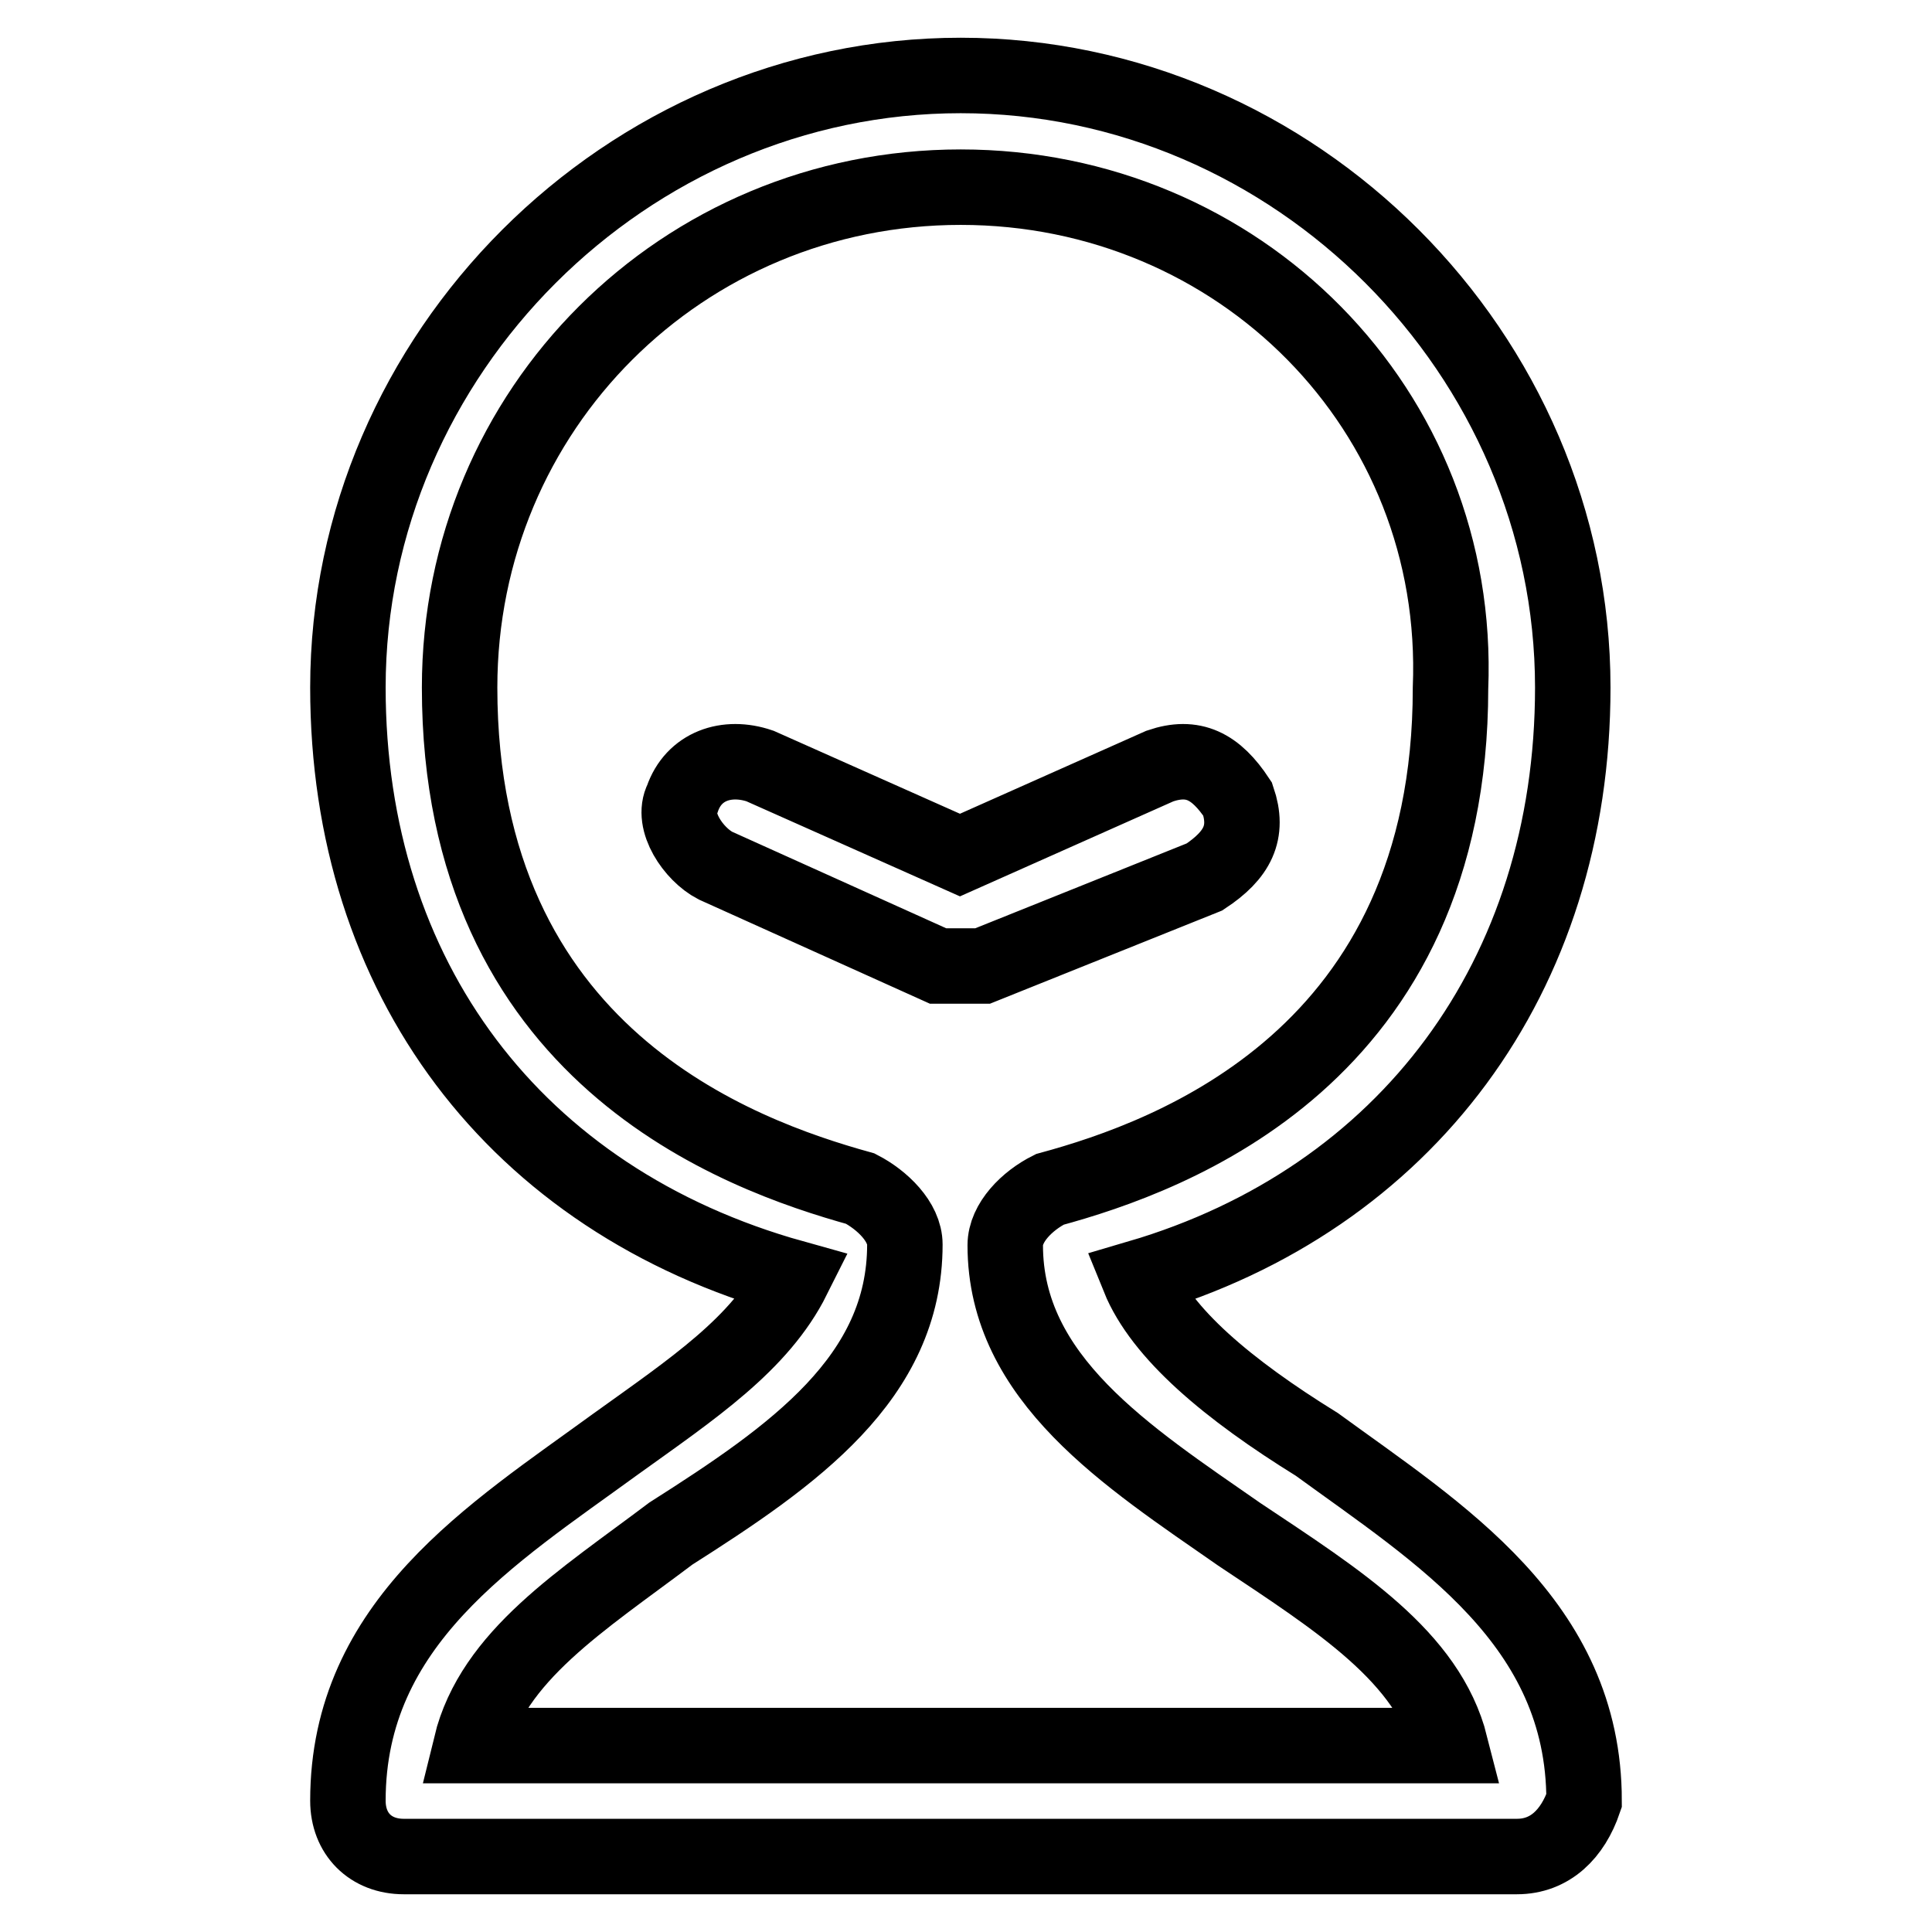
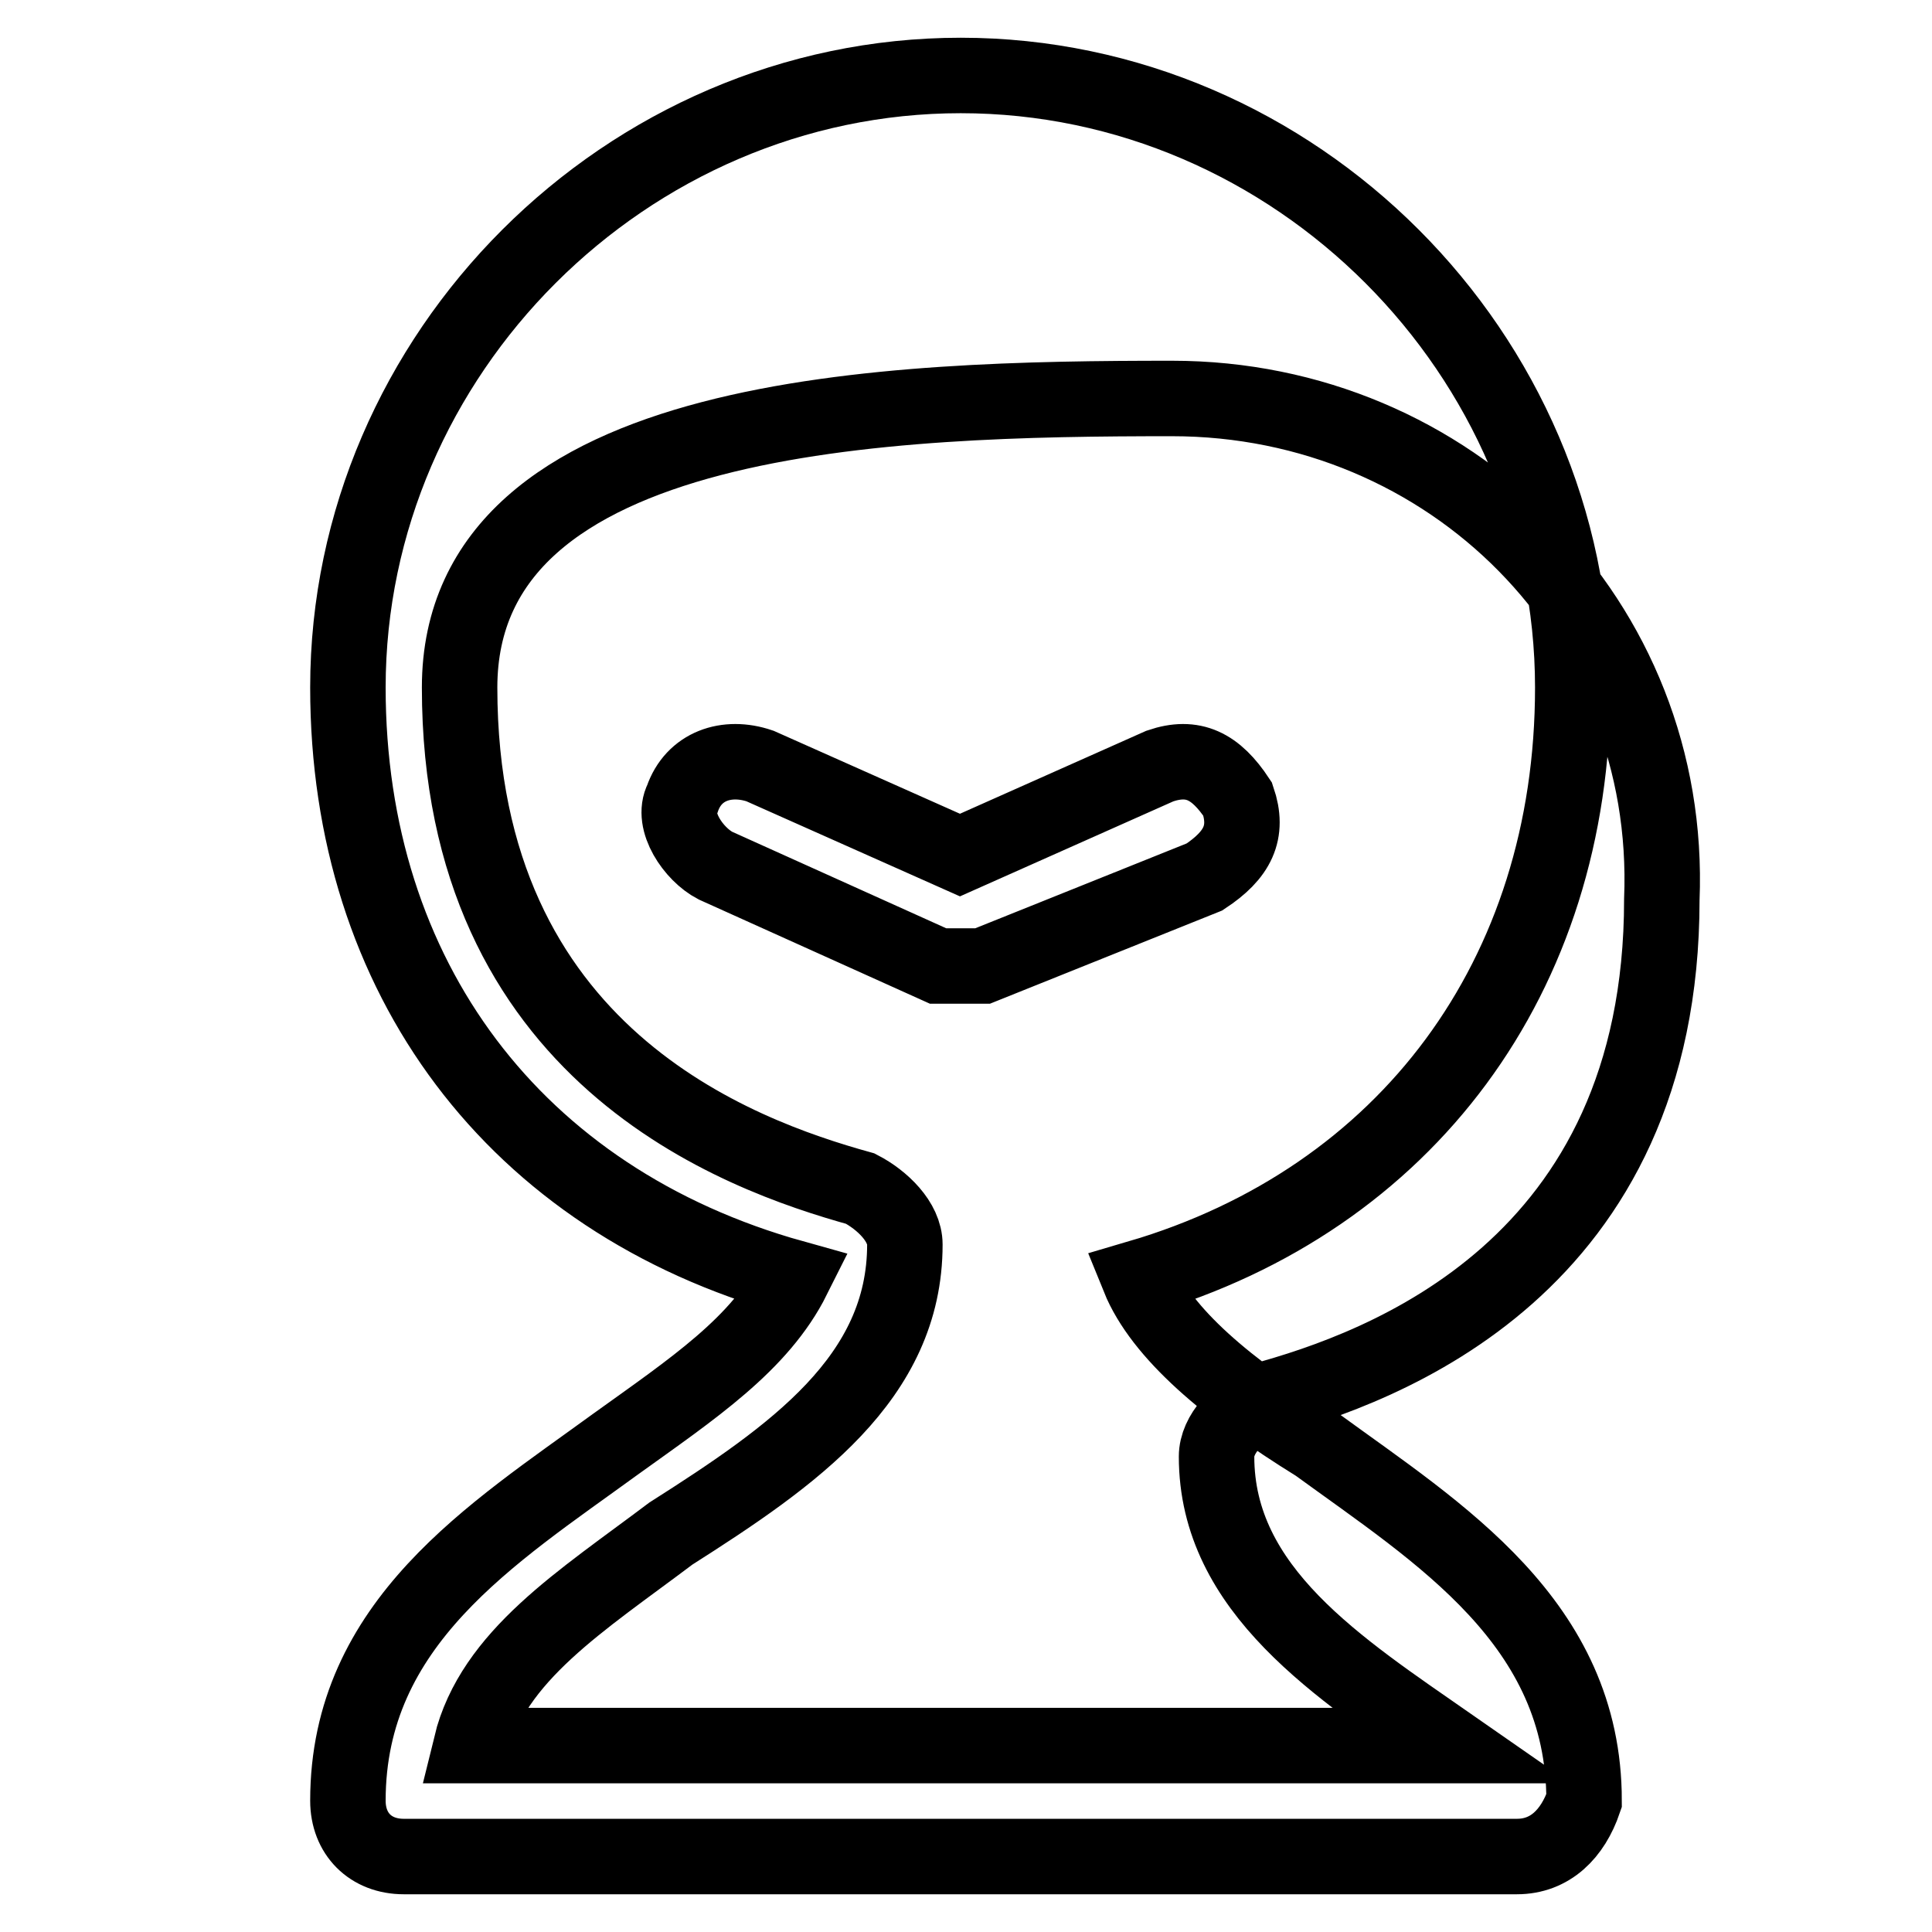
<svg xmlns="http://www.w3.org/2000/svg" version="1.1" x="0px" y="0px" viewBox="0 0 256 256" enable-background="new 0 0 256 256" xml:space="preserve">
  <g>
-     <path stroke-width="10" fill-opacity="0" stroke="#000000" d="M201,246H53.5c-4.4,0-7.4-3-7.4-7.4c0-23.6,19.2-35.4,35.4-47.2c10.3-7.4,19.2-13.3,23.6-22.1 c-36.9-10.3-59-39.8-59-78.2C46.1,46.9,83,10,127.3,10s81.1,36.9,81.1,81.1c0,38.3-22.1,67.8-57.5,78.2c3,7.4,11.8,14.8,23.6,22.1 c16.2,11.8,35.4,23.6,35.4,47.2C208.4,243,205.4,246,201,246z M62.4,231.3h129.8c-3-11.8-14.8-19.2-28-28 c-14.8-10.3-31-20.6-31-38.3c0-3,2.9-5.9,5.9-7.4c16.2-4.4,53.1-17.7,53.1-66.4c1.5-36.9-28-66.4-64.9-66.4S60.9,54.2,60.9,91.1 c0,48.7,36.9,61.9,53.1,66.4c2.9,1.5,5.9,4.4,5.9,7.4c0,17.7-14.8,28-31,38.3C77.1,212.1,65.3,219.4,62.4,231.3z M127.3,128 c-1.5,0-1.5,0-3,0l-29.5-13.3c-2.9-1.5-5.9-5.9-4.4-8.8c1.5-4.4,5.9-5.9,10.3-4.4l26.5,11.8l26.5-11.8c4.4-1.5,7.4,0,10.3,4.4 c1.5,4.4,0,7.4-4.4,10.3L130.2,128C128.7,128,128.7,128,127.3,128z" />
+     <path stroke-width="10" fill-opacity="0" stroke="#000000" d="M201,246H53.5c-4.4,0-7.4-3-7.4-7.4c0-23.6,19.2-35.4,35.4-47.2c10.3-7.4,19.2-13.3,23.6-22.1 c-36.9-10.3-59-39.8-59-78.2C46.1,46.9,83,10,127.3,10s81.1,36.9,81.1,81.1c0,38.3-22.1,67.8-57.5,78.2c3,7.4,11.8,14.8,23.6,22.1 c16.2,11.8,35.4,23.6,35.4,47.2C208.4,243,205.4,246,201,246z M62.4,231.3h129.8c-14.8-10.3-31-20.6-31-38.3c0-3,2.9-5.9,5.9-7.4c16.2-4.4,53.1-17.7,53.1-66.4c1.5-36.9-28-66.4-64.9-66.4S60.9,54.2,60.9,91.1 c0,48.7,36.9,61.9,53.1,66.4c2.9,1.5,5.9,4.4,5.9,7.4c0,17.7-14.8,28-31,38.3C77.1,212.1,65.3,219.4,62.4,231.3z M127.3,128 c-1.5,0-1.5,0-3,0l-29.5-13.3c-2.9-1.5-5.9-5.9-4.4-8.8c1.5-4.4,5.9-5.9,10.3-4.4l26.5,11.8l26.5-11.8c4.4-1.5,7.4,0,10.3,4.4 c1.5,4.4,0,7.4-4.4,10.3L130.2,128C128.7,128,128.7,128,127.3,128z" />
  </g>
</svg>